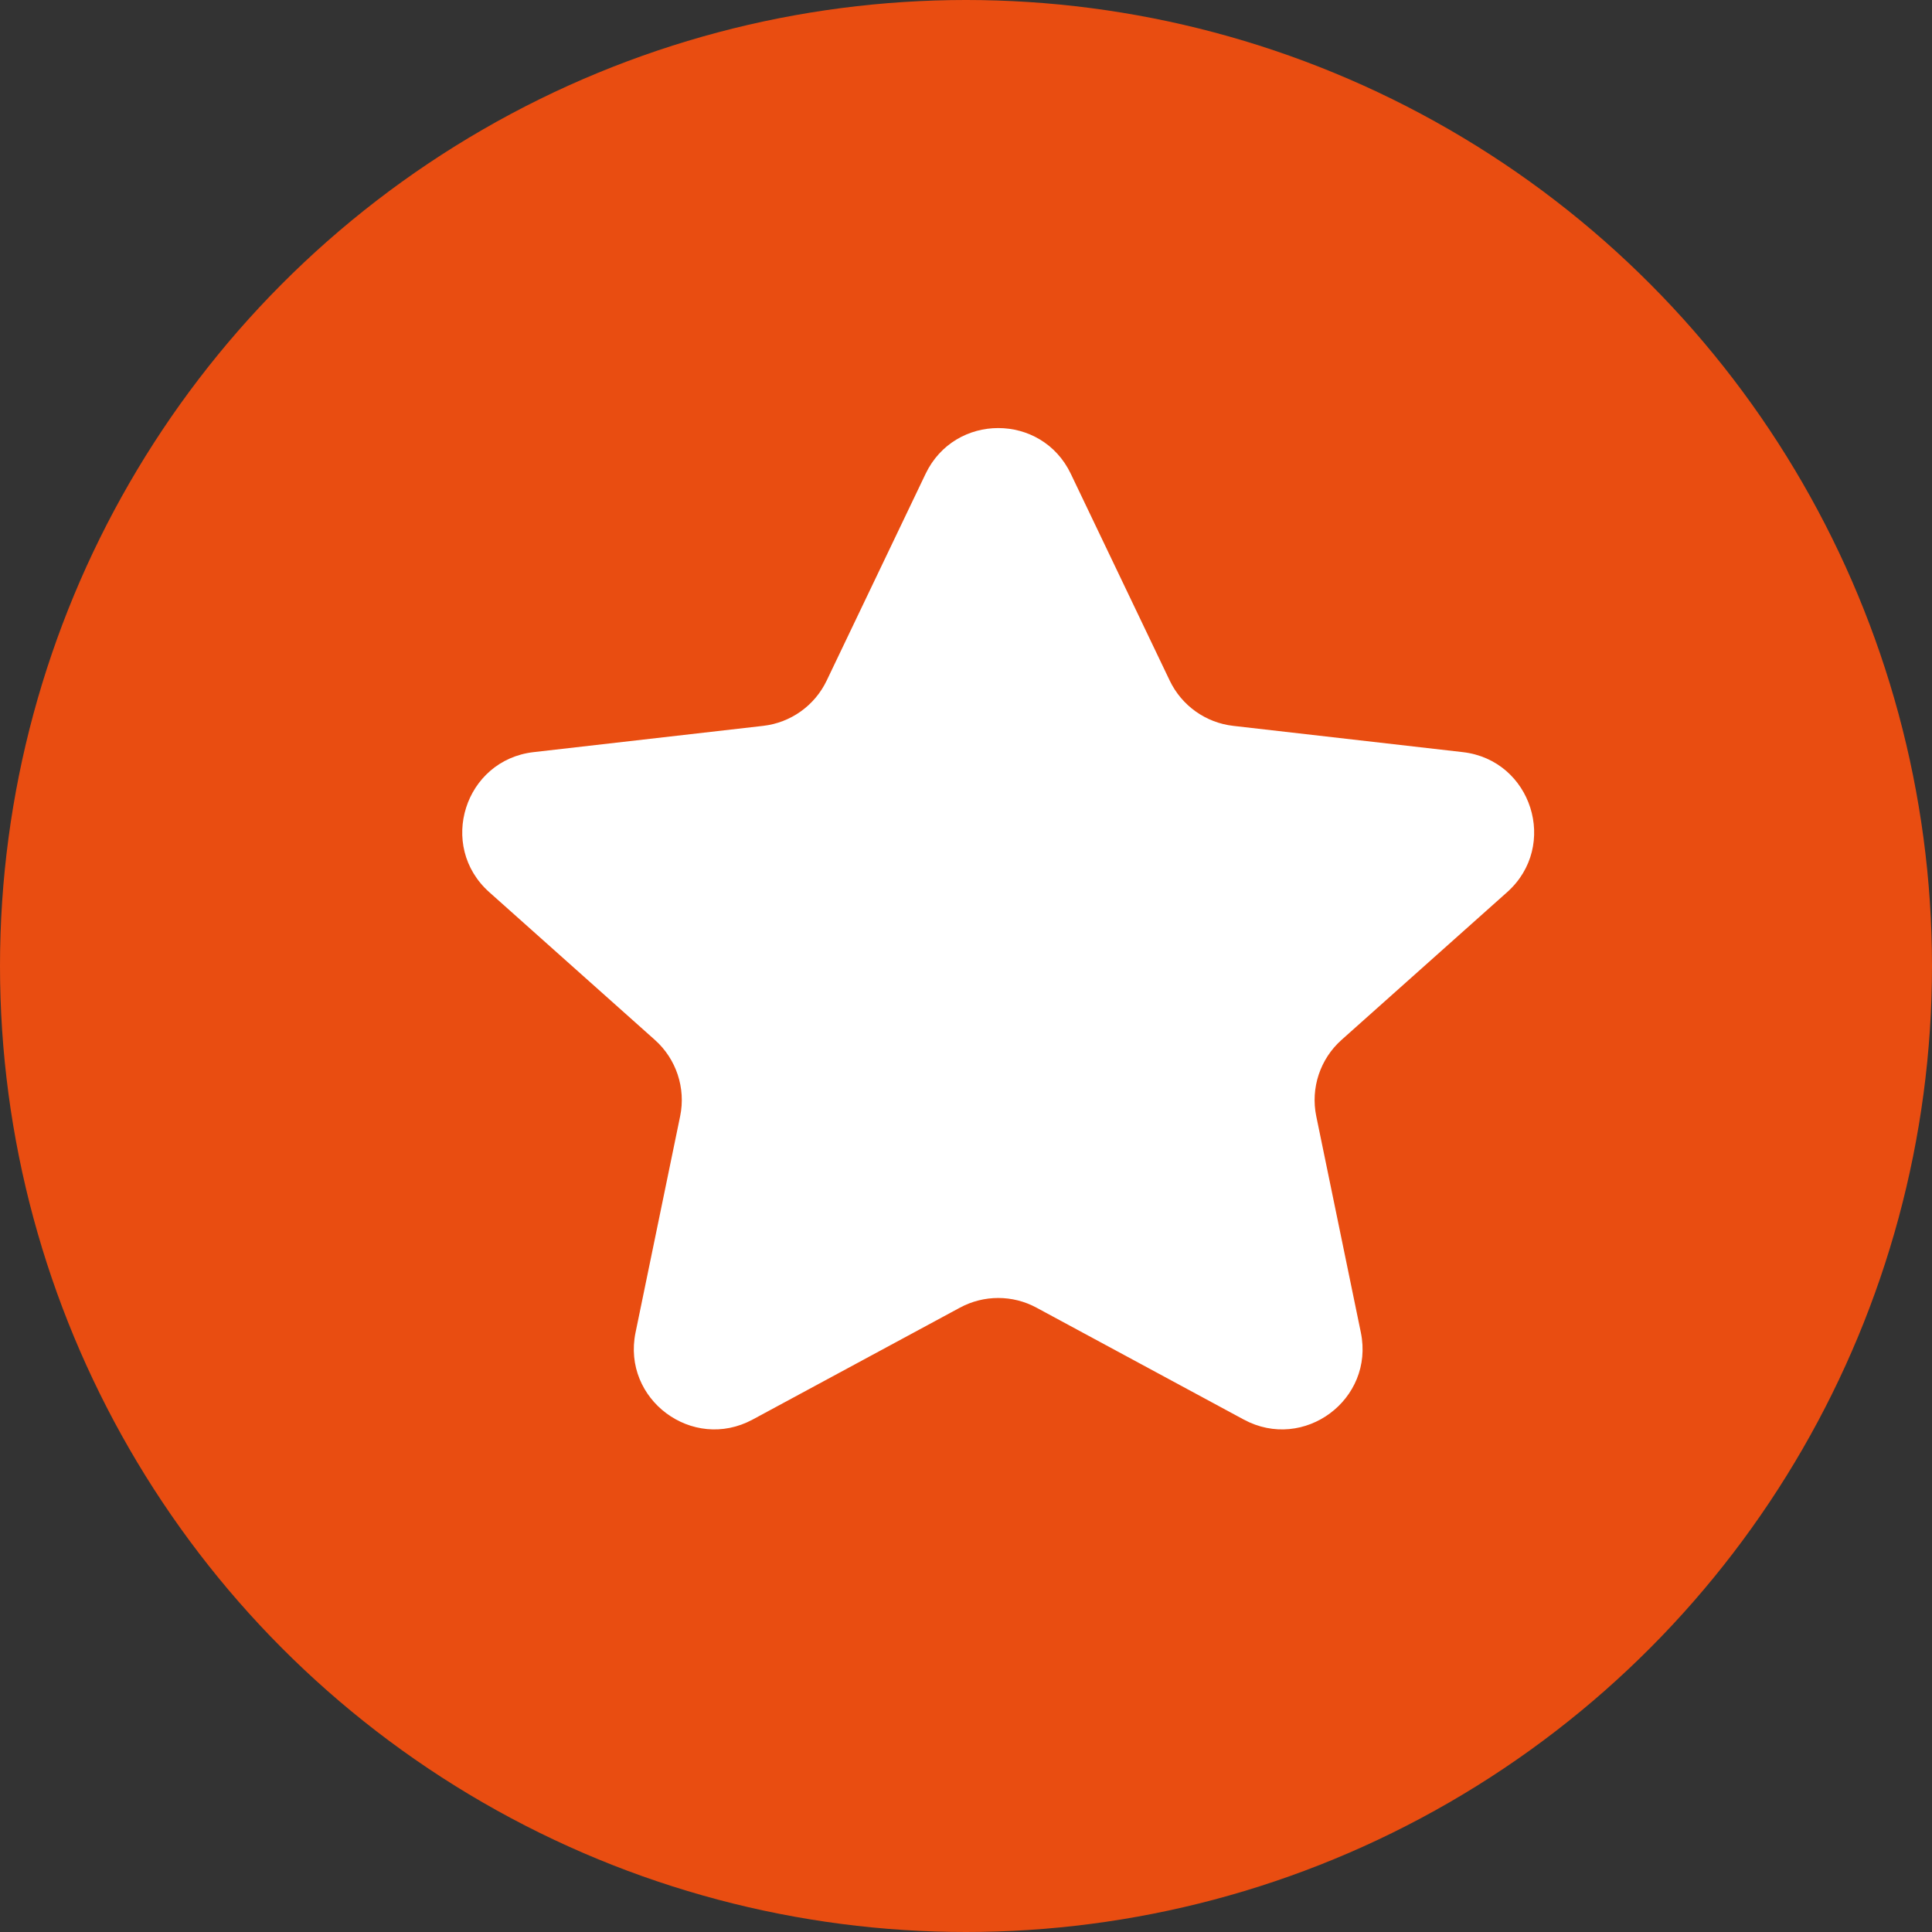
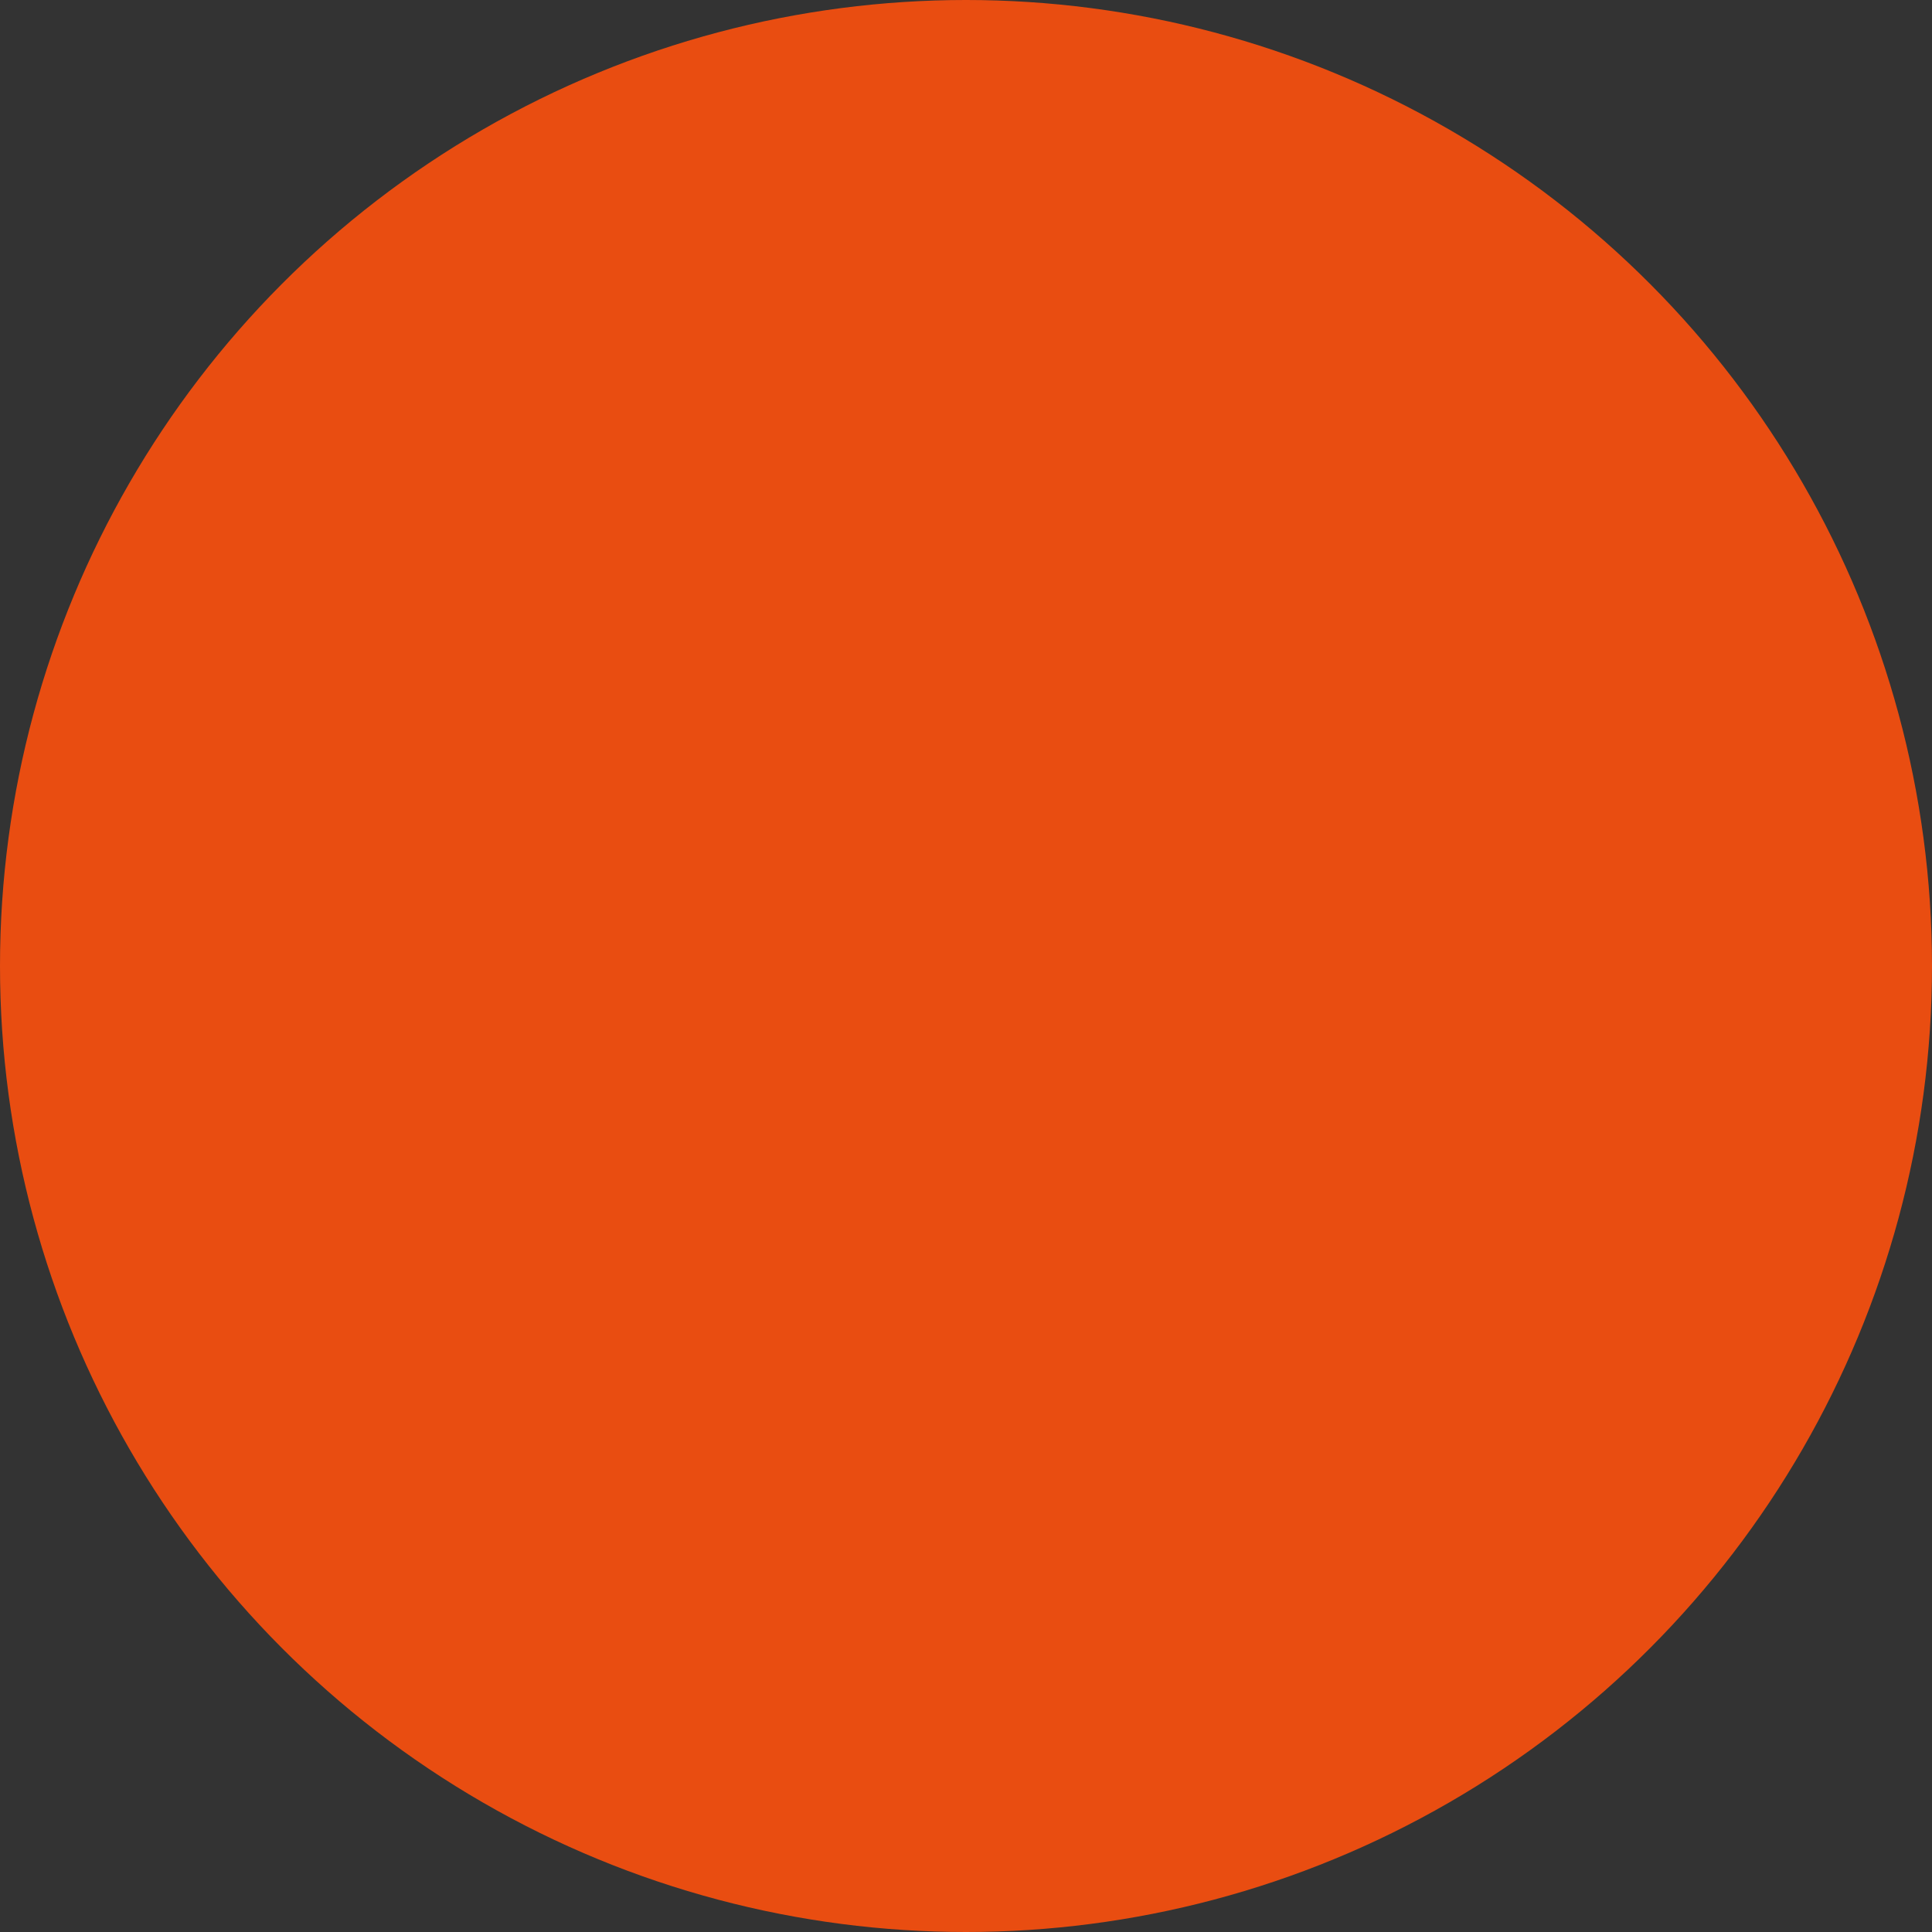
<svg xmlns="http://www.w3.org/2000/svg" width="24" height="24" viewBox="0 0 24 24" fill="none">
  <rect x="0" y="0" width="24" height="24" fill="#333333" stroke="none" />
  <circle cx="12" cy="12" r="12" fill="#E94D11" />
-   <path d="M11.498 5.886C11.861 5.128 12.94 5.128 13.302 5.886L14.531 8.455C14.68 8.766 14.978 8.978 15.32 9.017L18.17 9.343C19.029 9.441 19.367 10.508 18.722 11.083L16.665 12.918C16.399 13.155 16.279 13.517 16.351 13.866L16.905 16.553C17.076 17.384 16.198 18.038 15.45 17.634L12.875 16.244C12.579 16.084 12.222 16.084 11.925 16.244L9.35 17.634C8.602 18.038 7.724 17.384 7.895 16.553L8.449 13.866C8.521 13.517 8.401 13.155 8.135 12.918L6.078 11.083C5.433 10.508 5.771 9.441 6.63 9.343L9.48 9.017C9.822 8.978 10.12 8.766 10.269 8.455L11.498 5.886Z" fill="white" />
</svg>